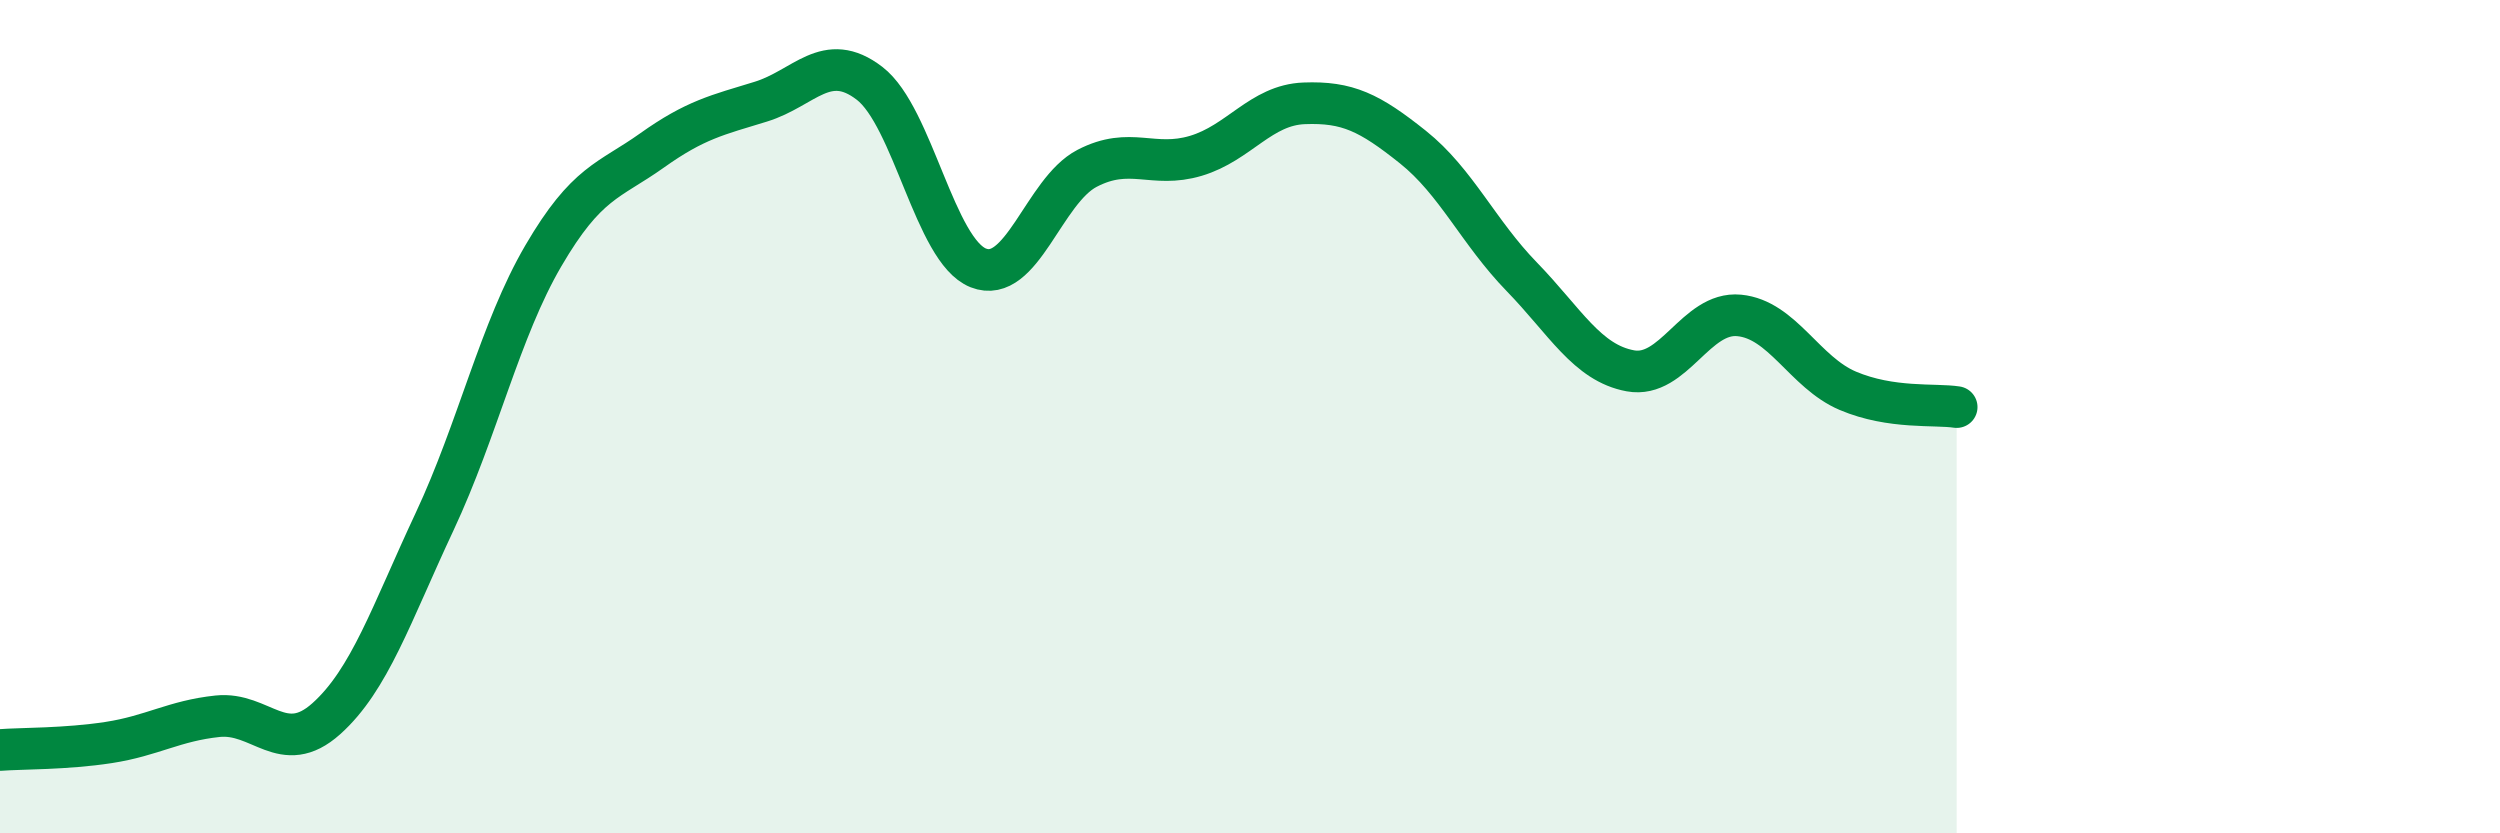
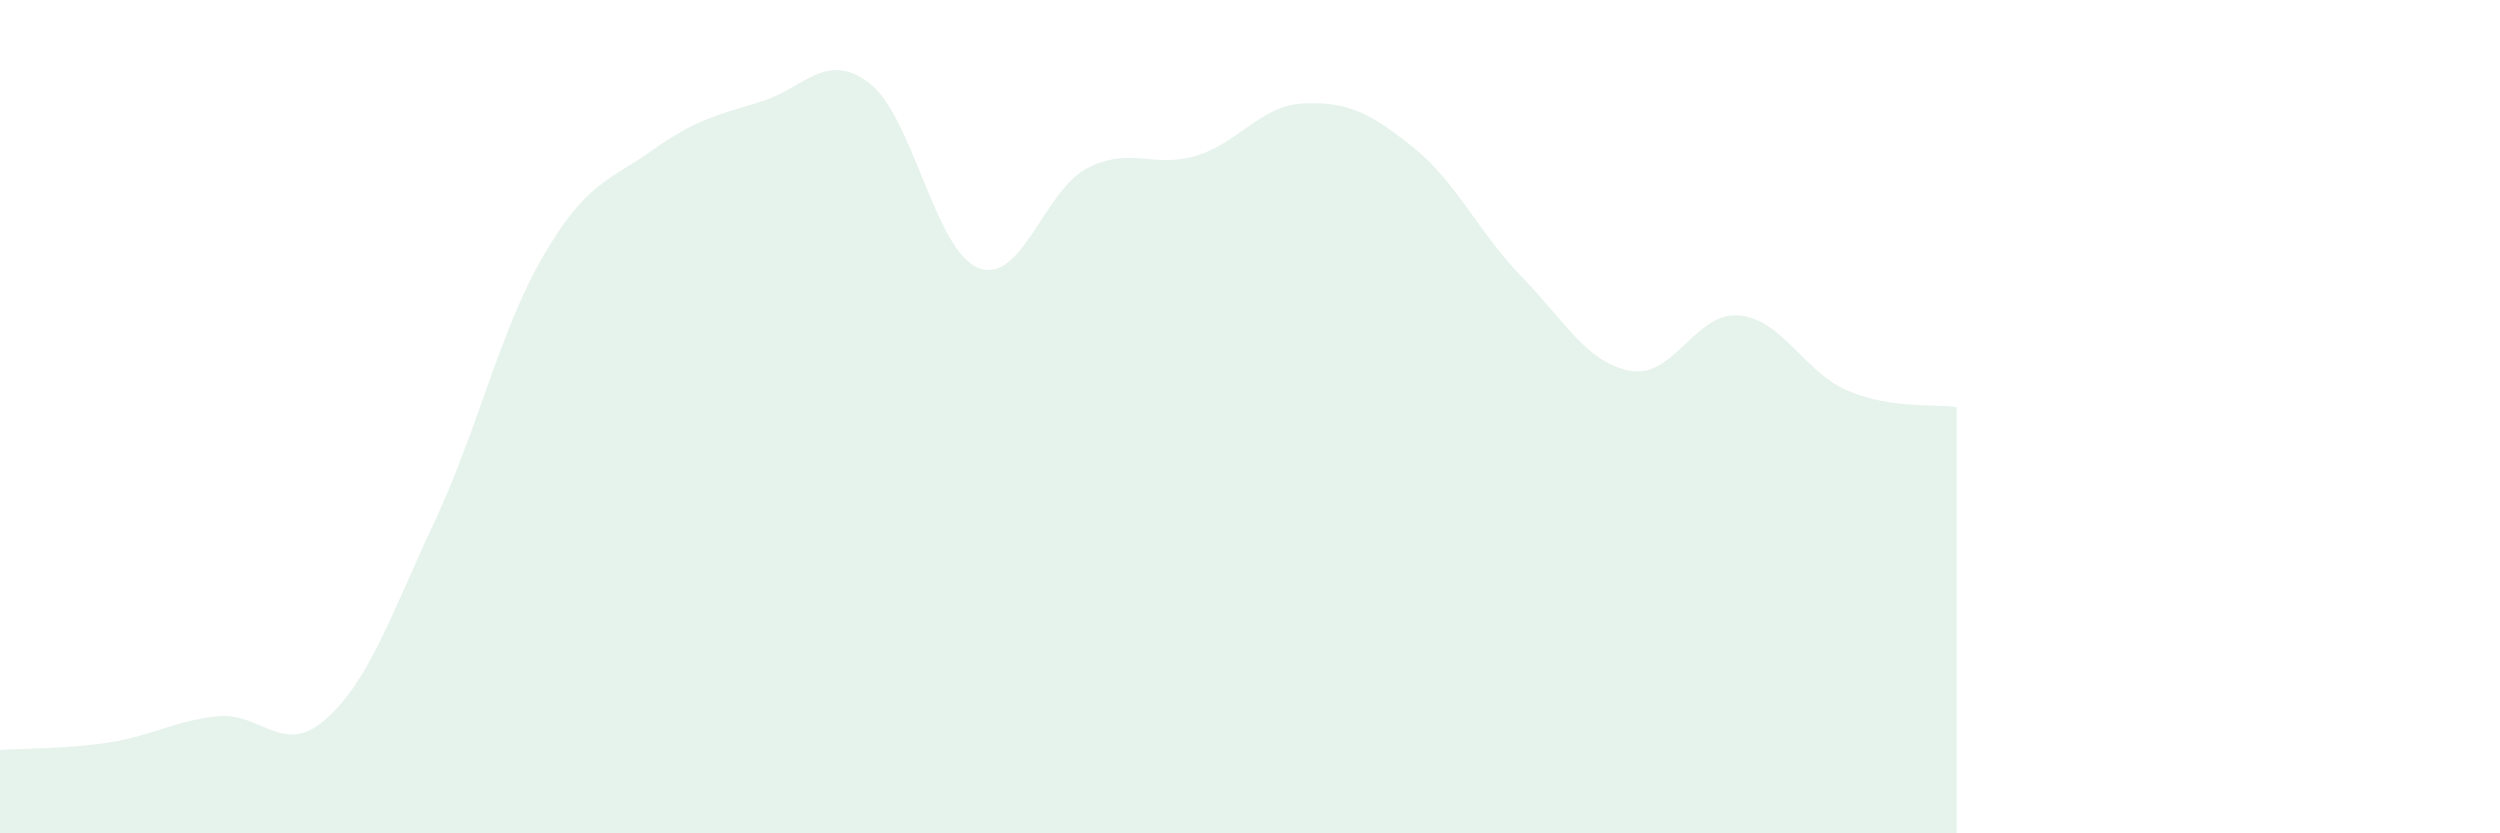
<svg xmlns="http://www.w3.org/2000/svg" width="60" height="20" viewBox="0 0 60 20">
  <path d="M 0,18 C 0.52,17.96 1.57,17.98 2.61,17.82 C 3.65,17.66 4.18,17.3 5.22,17.19 C 6.26,17.08 6.79,18.18 7.83,17.25 C 8.87,16.32 9.39,14.74 10.43,12.52 C 11.47,10.3 12,7.92 13.04,6.14 C 14.08,4.36 14.61,4.35 15.65,3.61 C 16.69,2.87 17.22,2.76 18.26,2.44 C 19.3,2.12 19.83,1.2 20.87,2 C 21.91,2.8 22.44,6.02 23.48,6.43 C 24.52,6.84 25.05,4.58 26.09,4.04 C 27.13,3.5 27.66,4.05 28.7,3.74 C 29.74,3.43 30.26,2.52 31.3,2.48 C 32.34,2.44 32.87,2.7 33.91,3.53 C 34.95,4.36 35.48,5.57 36.52,6.64 C 37.56,7.71 38.09,8.71 39.13,8.9 C 40.17,9.09 40.7,7.47 41.74,7.57 C 42.78,7.67 43.31,8.94 44.35,9.38 C 45.39,9.82 46.44,9.69 46.96,9.77L46.96 20L0 20Z" fill="#008740" opacity="0.1" stroke-linecap="round" stroke-linejoin="round" />
-   <path d="M 0,18 C 0.52,17.96 1.57,17.98 2.61,17.82 C 3.65,17.66 4.18,17.3 5.22,17.19 C 6.26,17.08 6.79,18.18 7.83,17.25 C 8.87,16.32 9.39,14.74 10.43,12.52 C 11.47,10.3 12,7.92 13.04,6.14 C 14.08,4.36 14.61,4.35 15.65,3.61 C 16.69,2.87 17.22,2.76 18.26,2.44 C 19.3,2.12 19.83,1.2 20.87,2 C 21.91,2.8 22.44,6.02 23.48,6.43 C 24.52,6.84 25.05,4.58 26.09,4.04 C 27.13,3.5 27.66,4.05 28.7,3.74 C 29.74,3.43 30.26,2.52 31.3,2.48 C 32.34,2.44 32.87,2.7 33.91,3.53 C 34.95,4.36 35.48,5.57 36.52,6.64 C 37.56,7.71 38.09,8.71 39.13,8.9 C 40.17,9.09 40.7,7.47 41.74,7.57 C 42.78,7.67 43.31,8.94 44.35,9.38 C 45.39,9.82 46.44,9.69 46.96,9.77" stroke="#008740" stroke-width="1" fill="none" stroke-linecap="round" stroke-linejoin="round" />
</svg>